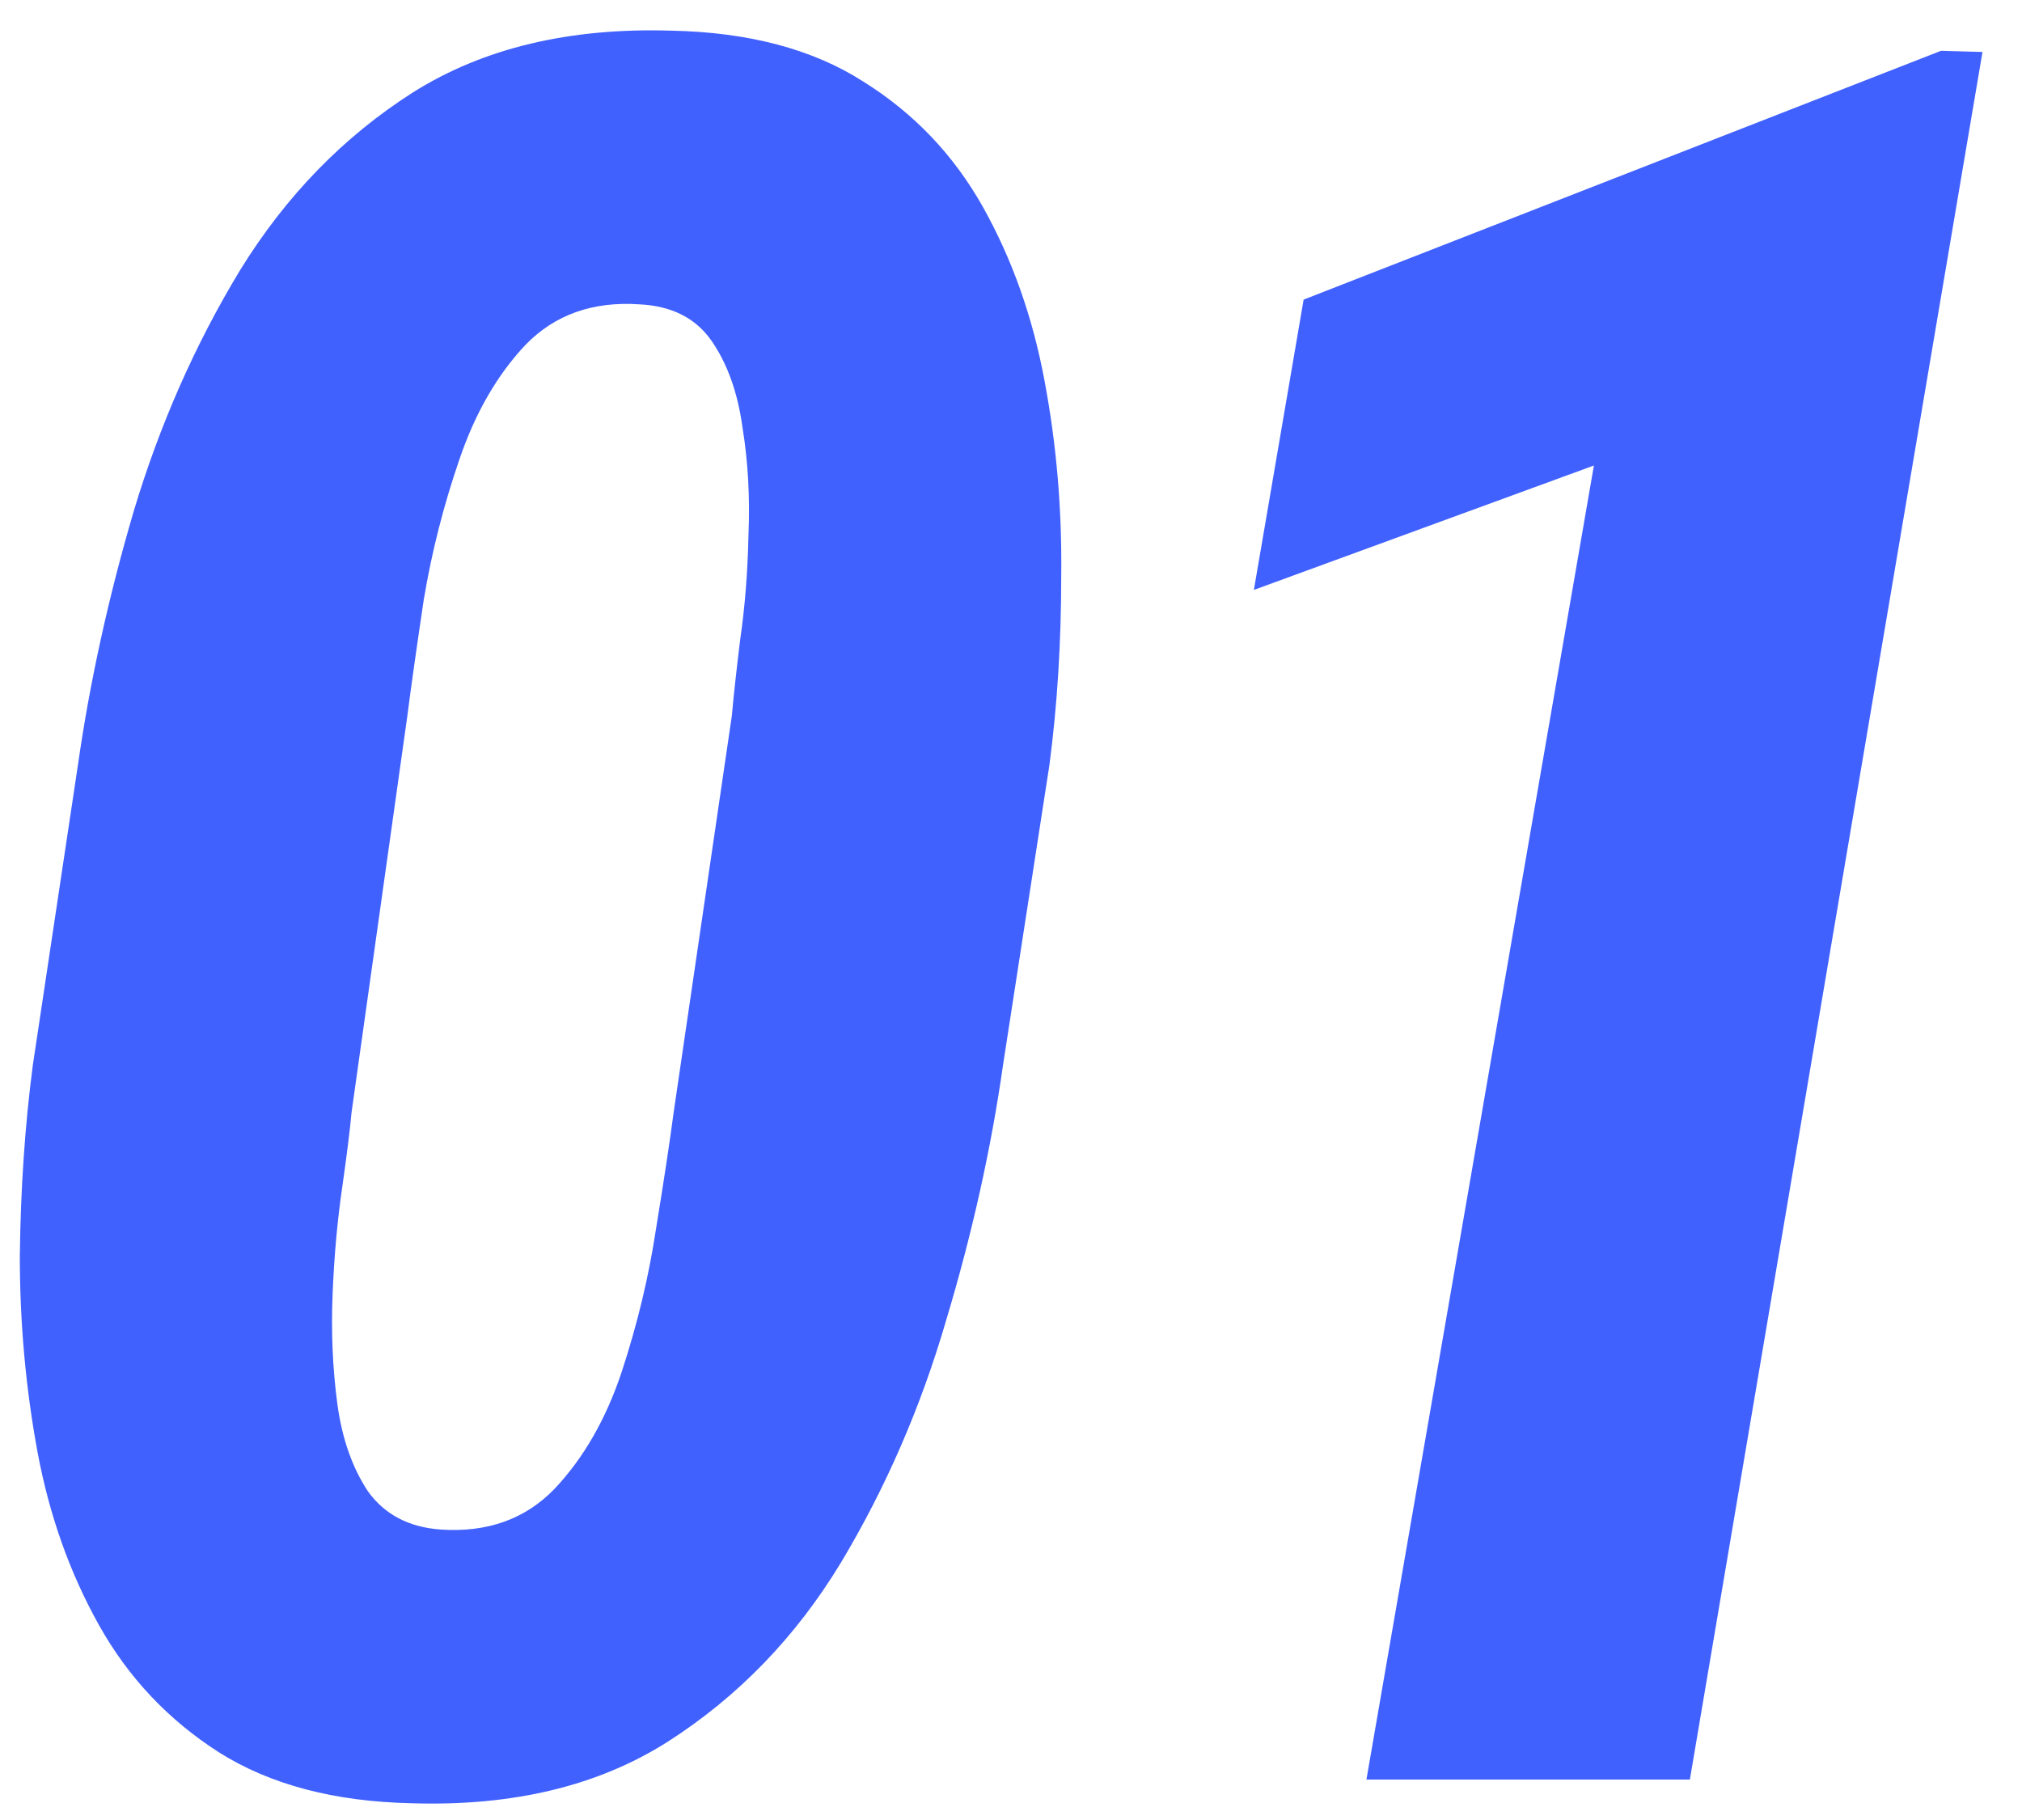
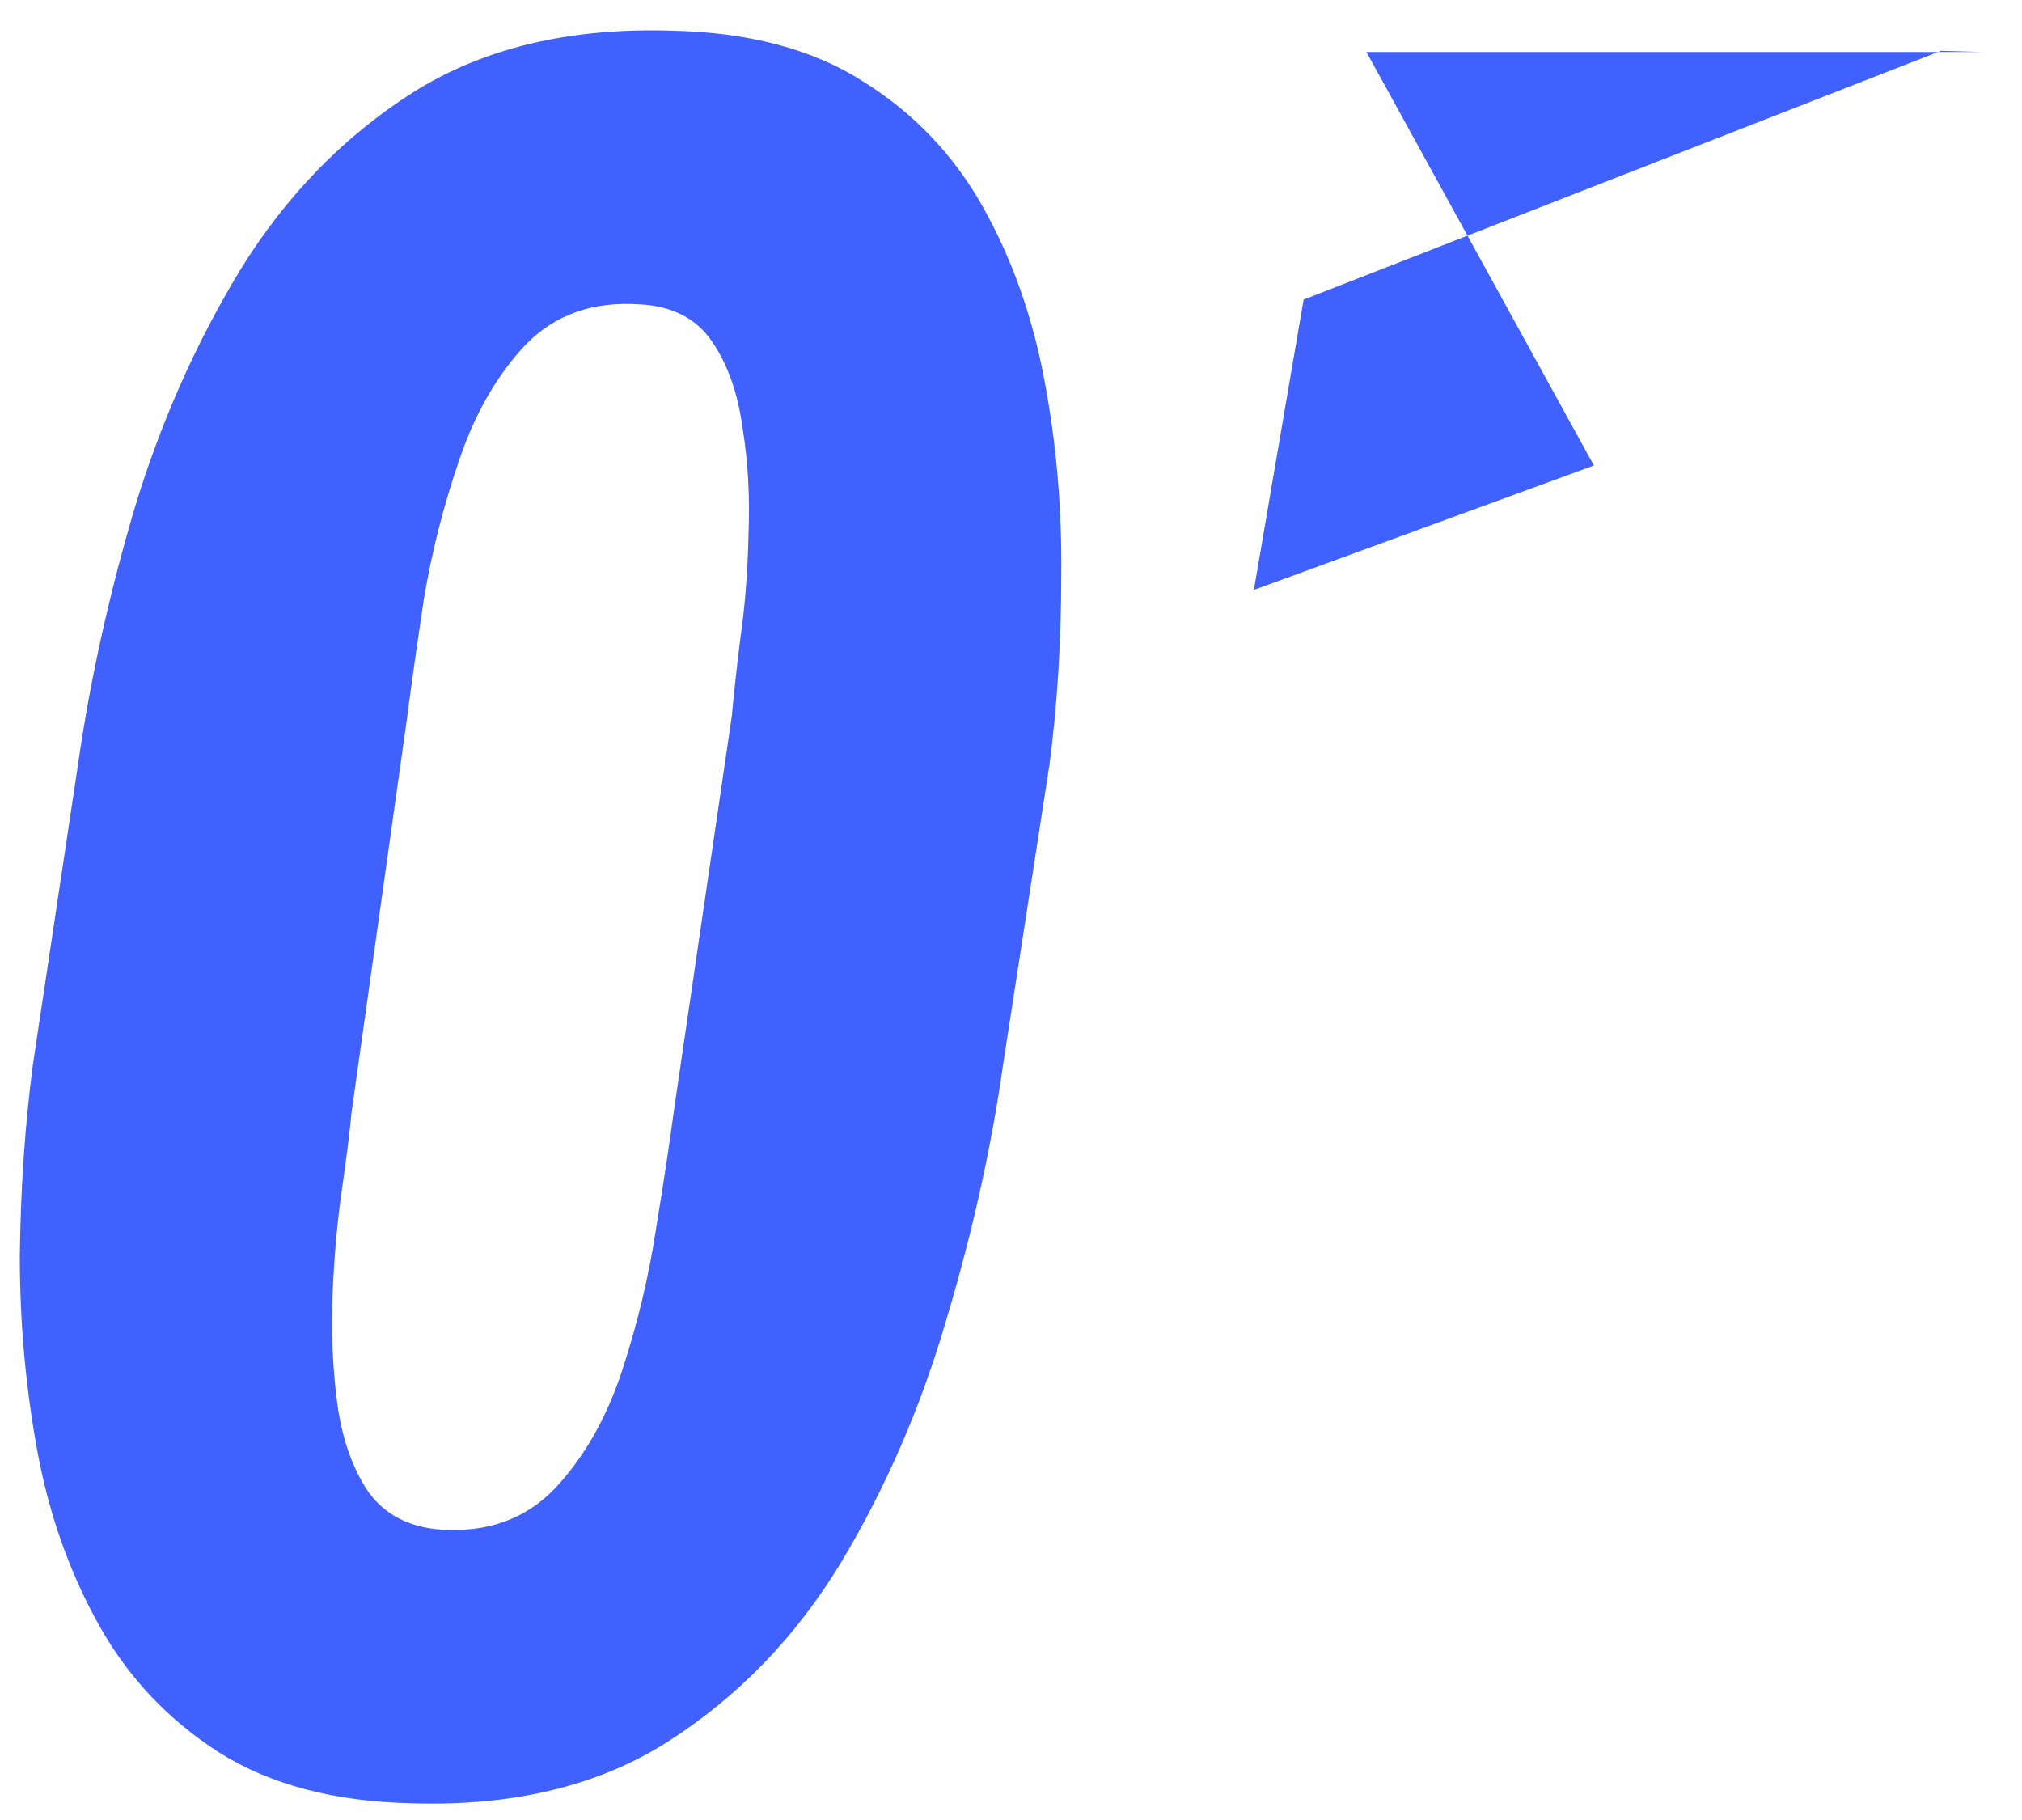
<svg xmlns="http://www.w3.org/2000/svg" width="50" height="45" viewBox="0 0 50 45" fill="none">
-   <path d="M25.949 18.922L24.807 26.305C24.514 28.375 24.045 30.484 23.4 32.633C22.775 34.781 21.906 36.783 20.793 38.639C19.68 40.475 18.254 41.949 16.516 43.062C14.797 44.156 12.688 44.664 10.188 44.586C8.273 44.547 6.682 44.127 5.412 43.326C4.162 42.525 3.176 41.48 2.453 40.191C1.73 38.902 1.223 37.477 0.93 35.914C0.637 34.332 0.49 32.711 0.49 31.051C0.51 29.391 0.617 27.818 0.812 26.334L1.926 18.922C2.219 16.871 2.678 14.781 3.303 12.652C3.947 10.504 4.826 8.512 5.939 6.676C7.072 4.84 8.498 3.375 10.217 2.281C11.955 1.188 14.084 0.68 16.604 0.758C18.518 0.797 20.1 1.217 21.35 2.018C22.6 2.799 23.586 3.834 24.309 5.123C25.031 6.412 25.539 7.848 25.832 9.43C26.125 10.992 26.262 12.594 26.242 14.234C26.242 15.875 26.145 17.438 25.949 18.922ZM16.662 27.477L18.098 17.691C18.137 17.242 18.205 16.617 18.303 15.816C18.42 15.016 18.488 14.156 18.508 13.238C18.547 12.301 18.498 11.412 18.361 10.572C18.244 9.713 17.99 9 17.6 8.434C17.209 7.867 16.613 7.564 15.812 7.525C14.66 7.447 13.723 7.779 13 8.521C12.297 9.264 11.75 10.211 11.359 11.363C10.969 12.496 10.676 13.648 10.48 14.82C10.305 15.992 10.168 16.959 10.07 17.721L8.693 27.506C8.654 27.936 8.576 28.561 8.459 29.381C8.342 30.182 8.264 31.051 8.225 31.988C8.186 32.926 8.225 33.834 8.342 34.713C8.459 35.572 8.713 36.295 9.104 36.881C9.514 37.447 10.109 37.76 10.891 37.818C12.043 37.897 12.98 37.565 13.703 36.822C14.426 36.06 14.982 35.094 15.373 33.922C15.764 32.73 16.047 31.549 16.223 30.377C16.418 29.186 16.564 28.219 16.662 27.477ZM49.023 1.285L41.787 44H33.789L39.414 11.51L31.006 14.586L32.236 7.408L47.998 1.256L49.023 1.285Z" fill="#4161FF" />
+   <path d="M25.949 18.922L24.807 26.305C24.514 28.375 24.045 30.484 23.4 32.633C22.775 34.781 21.906 36.783 20.793 38.639C19.68 40.475 18.254 41.949 16.516 43.062C14.797 44.156 12.688 44.664 10.188 44.586C8.273 44.547 6.682 44.127 5.412 43.326C4.162 42.525 3.176 41.48 2.453 40.191C1.73 38.902 1.223 37.477 0.93 35.914C0.637 34.332 0.49 32.711 0.49 31.051C0.51 29.391 0.617 27.818 0.812 26.334L1.926 18.922C2.219 16.871 2.678 14.781 3.303 12.652C3.947 10.504 4.826 8.512 5.939 6.676C7.072 4.84 8.498 3.375 10.217 2.281C11.955 1.188 14.084 0.68 16.604 0.758C18.518 0.797 20.1 1.217 21.35 2.018C22.6 2.799 23.586 3.834 24.309 5.123C25.031 6.412 25.539 7.848 25.832 9.43C26.125 10.992 26.262 12.594 26.242 14.234C26.242 15.875 26.145 17.438 25.949 18.922ZM16.662 27.477L18.098 17.691C18.137 17.242 18.205 16.617 18.303 15.816C18.42 15.016 18.488 14.156 18.508 13.238C18.547 12.301 18.498 11.412 18.361 10.572C18.244 9.713 17.99 9 17.6 8.434C17.209 7.867 16.613 7.564 15.812 7.525C14.66 7.447 13.723 7.779 13 8.521C12.297 9.264 11.75 10.211 11.359 11.363C10.969 12.496 10.676 13.648 10.48 14.82C10.305 15.992 10.168 16.959 10.07 17.721L8.693 27.506C8.654 27.936 8.576 28.561 8.459 29.381C8.342 30.182 8.264 31.051 8.225 31.988C8.186 32.926 8.225 33.834 8.342 34.713C8.459 35.572 8.713 36.295 9.104 36.881C9.514 37.447 10.109 37.76 10.891 37.818C12.043 37.897 12.98 37.565 13.703 36.822C14.426 36.06 14.982 35.094 15.373 33.922C15.764 32.73 16.047 31.549 16.223 30.377C16.418 29.186 16.564 28.219 16.662 27.477ZM49.023 1.285H33.789L39.414 11.51L31.006 14.586L32.236 7.408L47.998 1.256L49.023 1.285Z" fill="#4161FF" />
</svg>